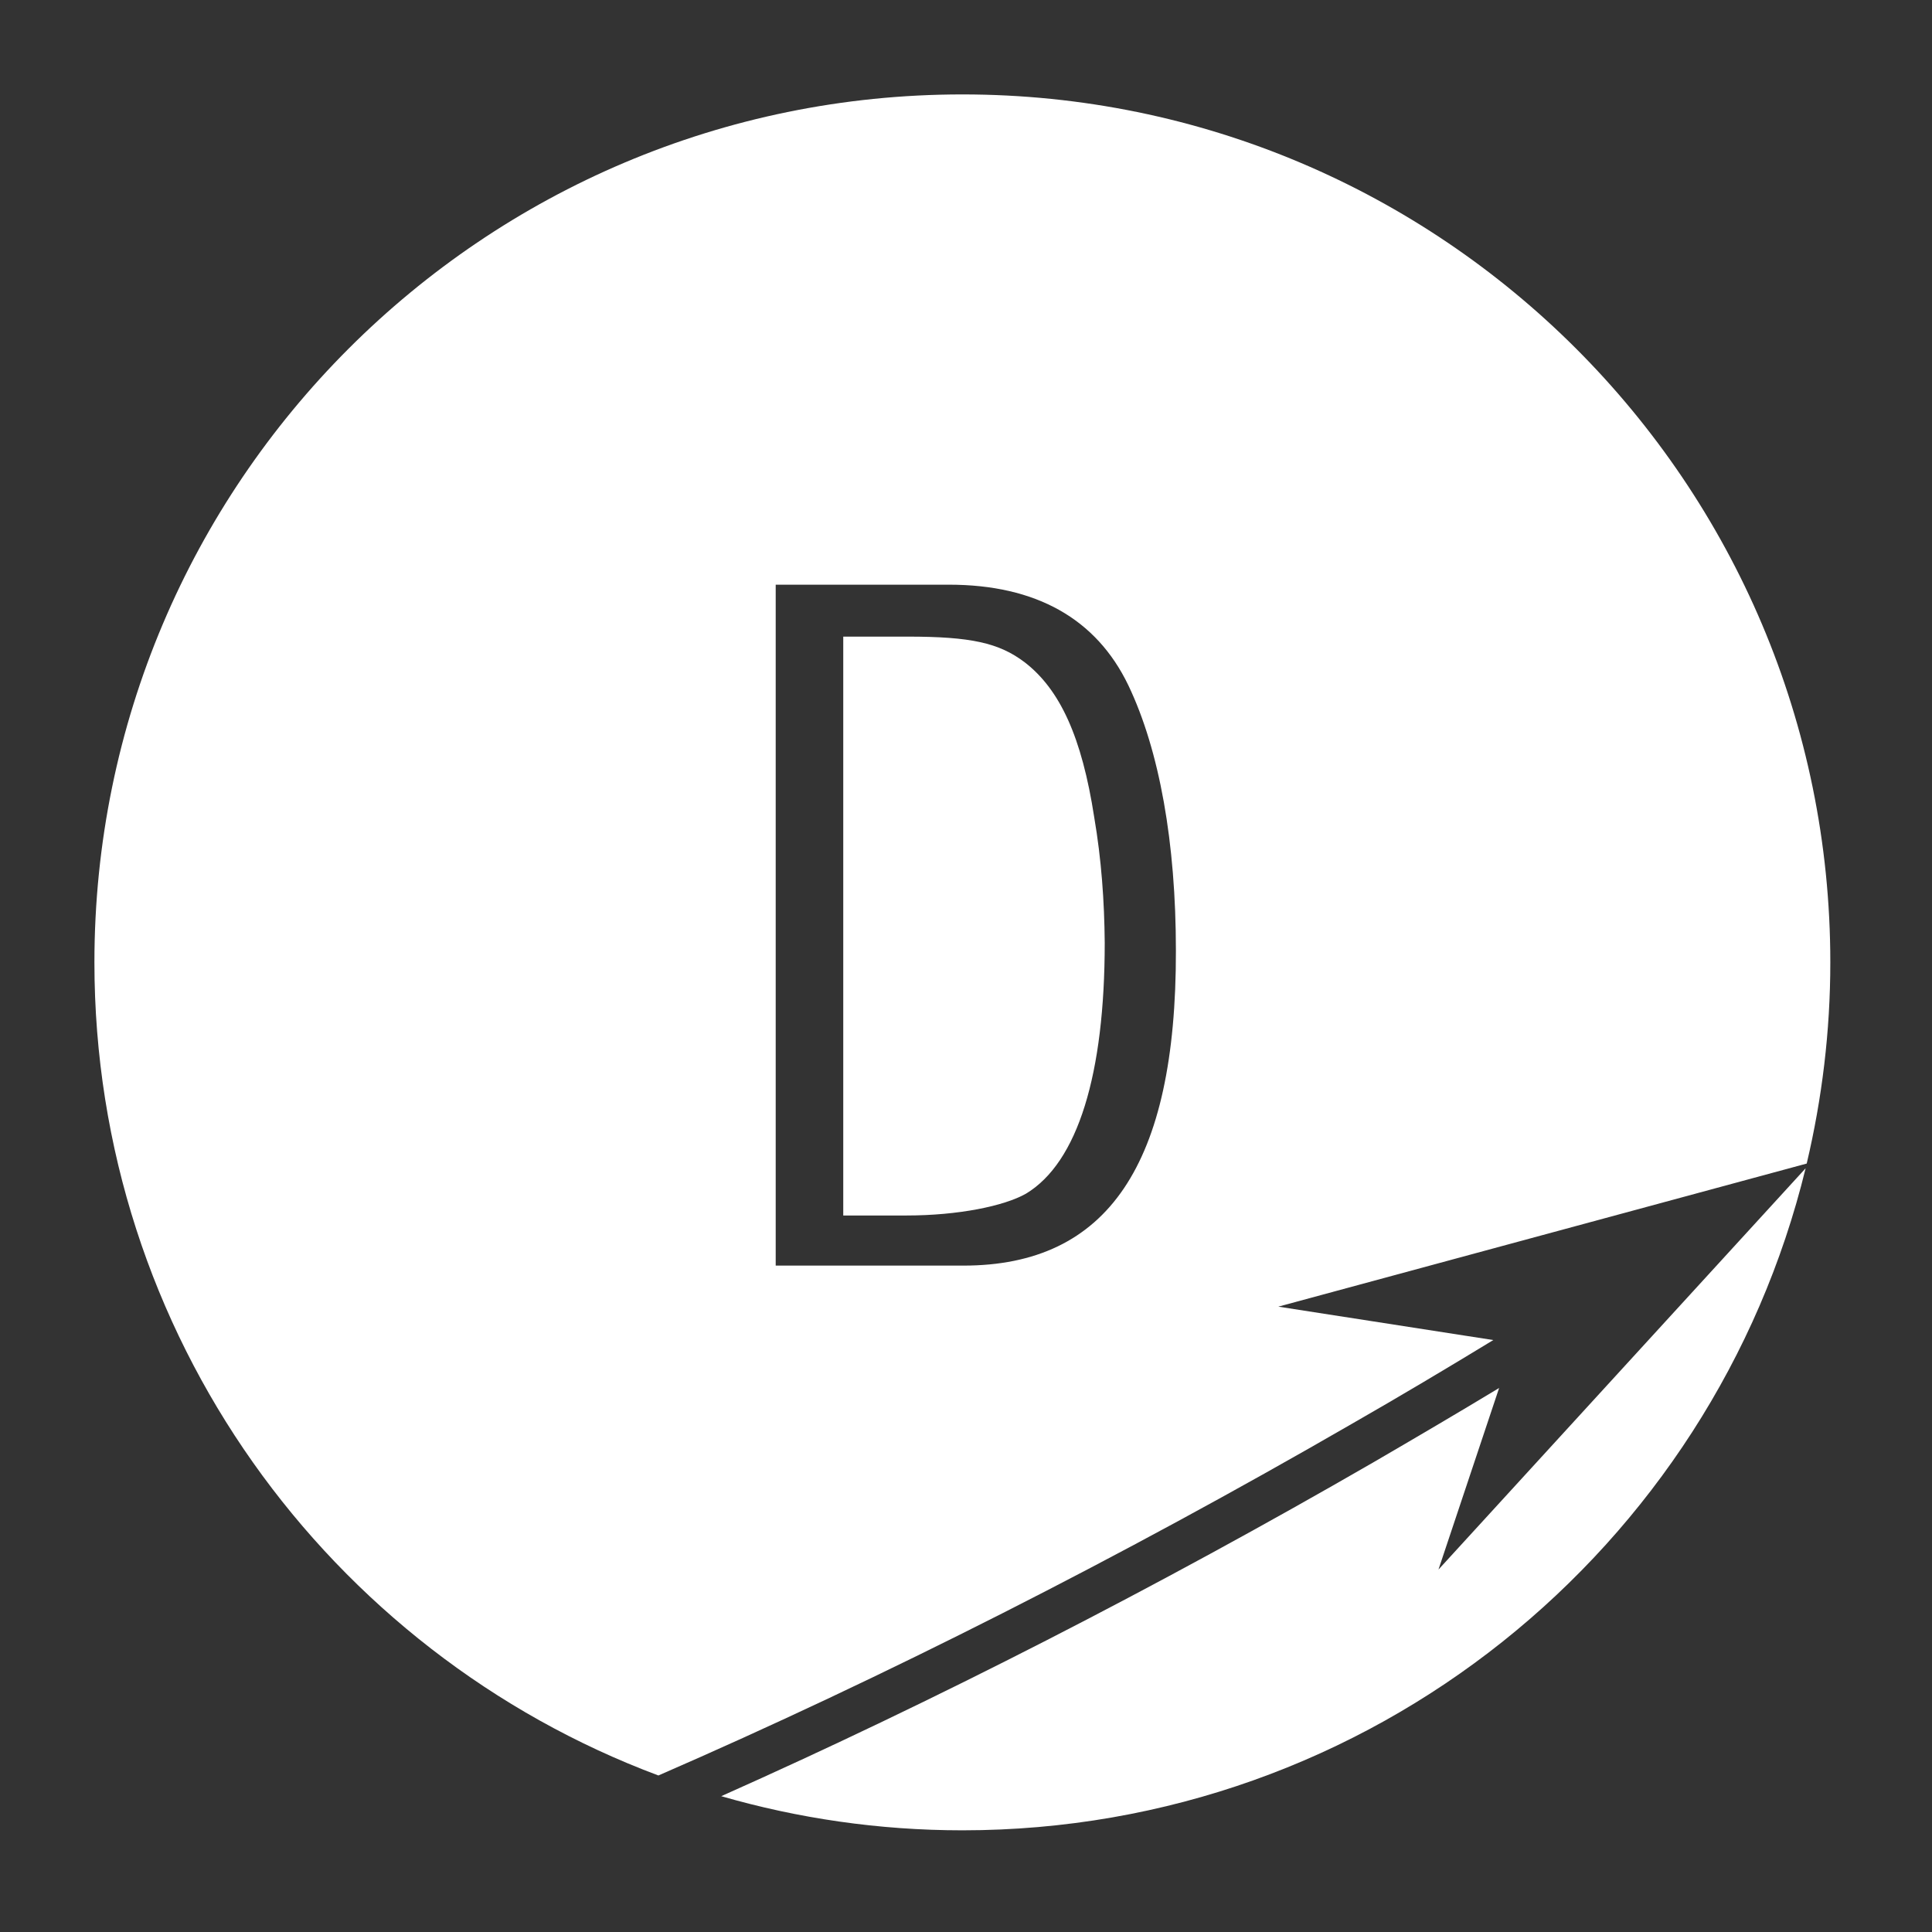
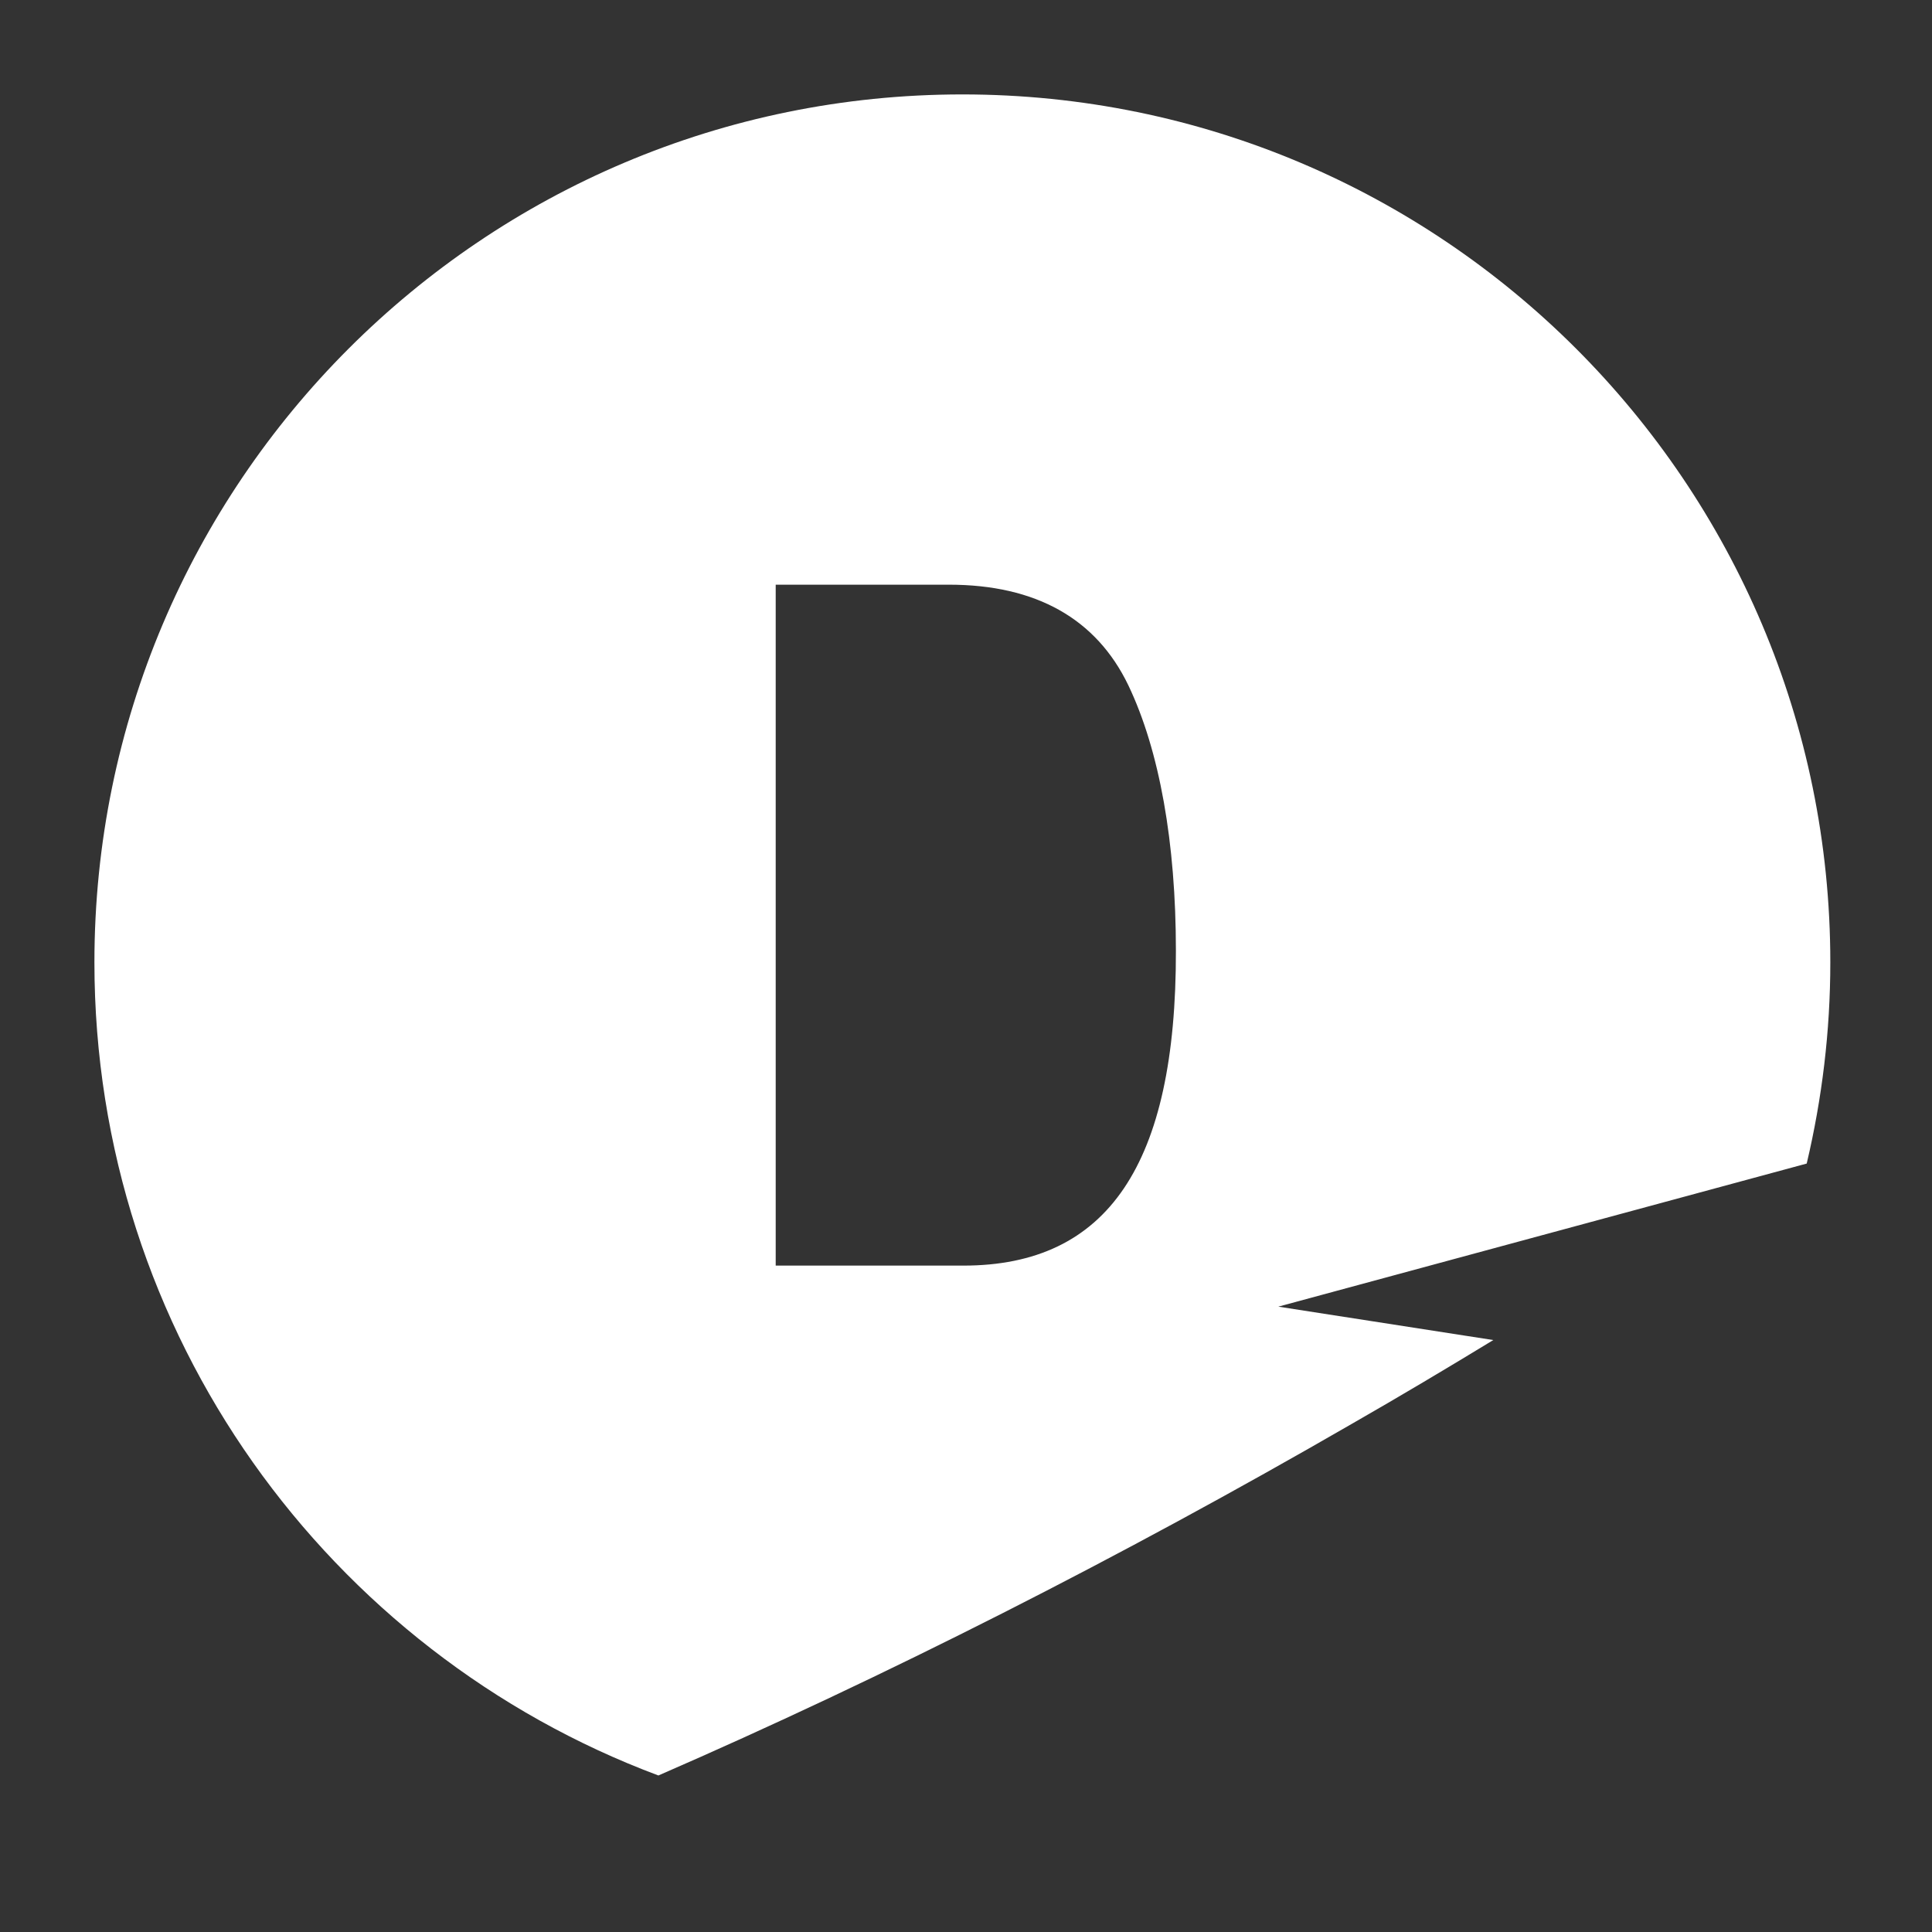
<svg xmlns="http://www.w3.org/2000/svg" version="1.1" id="Ebene_1" x="0px" y="0px" viewBox="0 0 532 532" style="enable-background:new 0 0 532 532;" xml:space="preserve">
  <rect x="0" y="0" width="532" height="532" fill="#333333" stroke="none" />
  <style type="text/css">
	.st0{fill:#FFFFFF;}
</style>
  <g>
    <path class="st0" d="M181.3,488.9c62.3-27.1,127.2-60,190.9-96.8c13.1-7.5,26.2-15.3,39-23.1l-59.2-9.2l145.5-39.4   c4.2-17.8,6.5-36.3,6.5-55.4c0-132-107-239-239-239S26,133,26,265C26,367.5,90.6,455,181.3,488.9z M213.6,161h47.7   c24,0,40.6,9.4,49.4,27.7c8.6,18,13.1,43.4,13.1,73.1c0.1,58.9-18.8,86.7-58.5,86.7h-51.7L213.6,161L213.6,161z" />
-     <path class="st0" d="M304.2,259.6c-0.1-11.4-0.9-22.9-2.9-34.6c-3.4-22-9.4-35.1-19.1-42.6c-7.1-5.4-14.9-7.1-32.3-7.1h-17.7v159.4   h17.4c14.3,0,26.9-2.6,32.9-6C296.8,320.1,304.2,295.8,304.2,259.6z" />
-     <path class="st0" d="M396.1,432.2l16.7-50c-11.4,6.9-23,13.7-34.5,20.4c-59.9,34.6-120.9,65.8-179.7,92c21.1,6.1,43.4,9.4,66.4,9.4   c112.5,0,206.7-77.7,232.2-182.3L396.1,432.2z" />
  </g>
</svg>